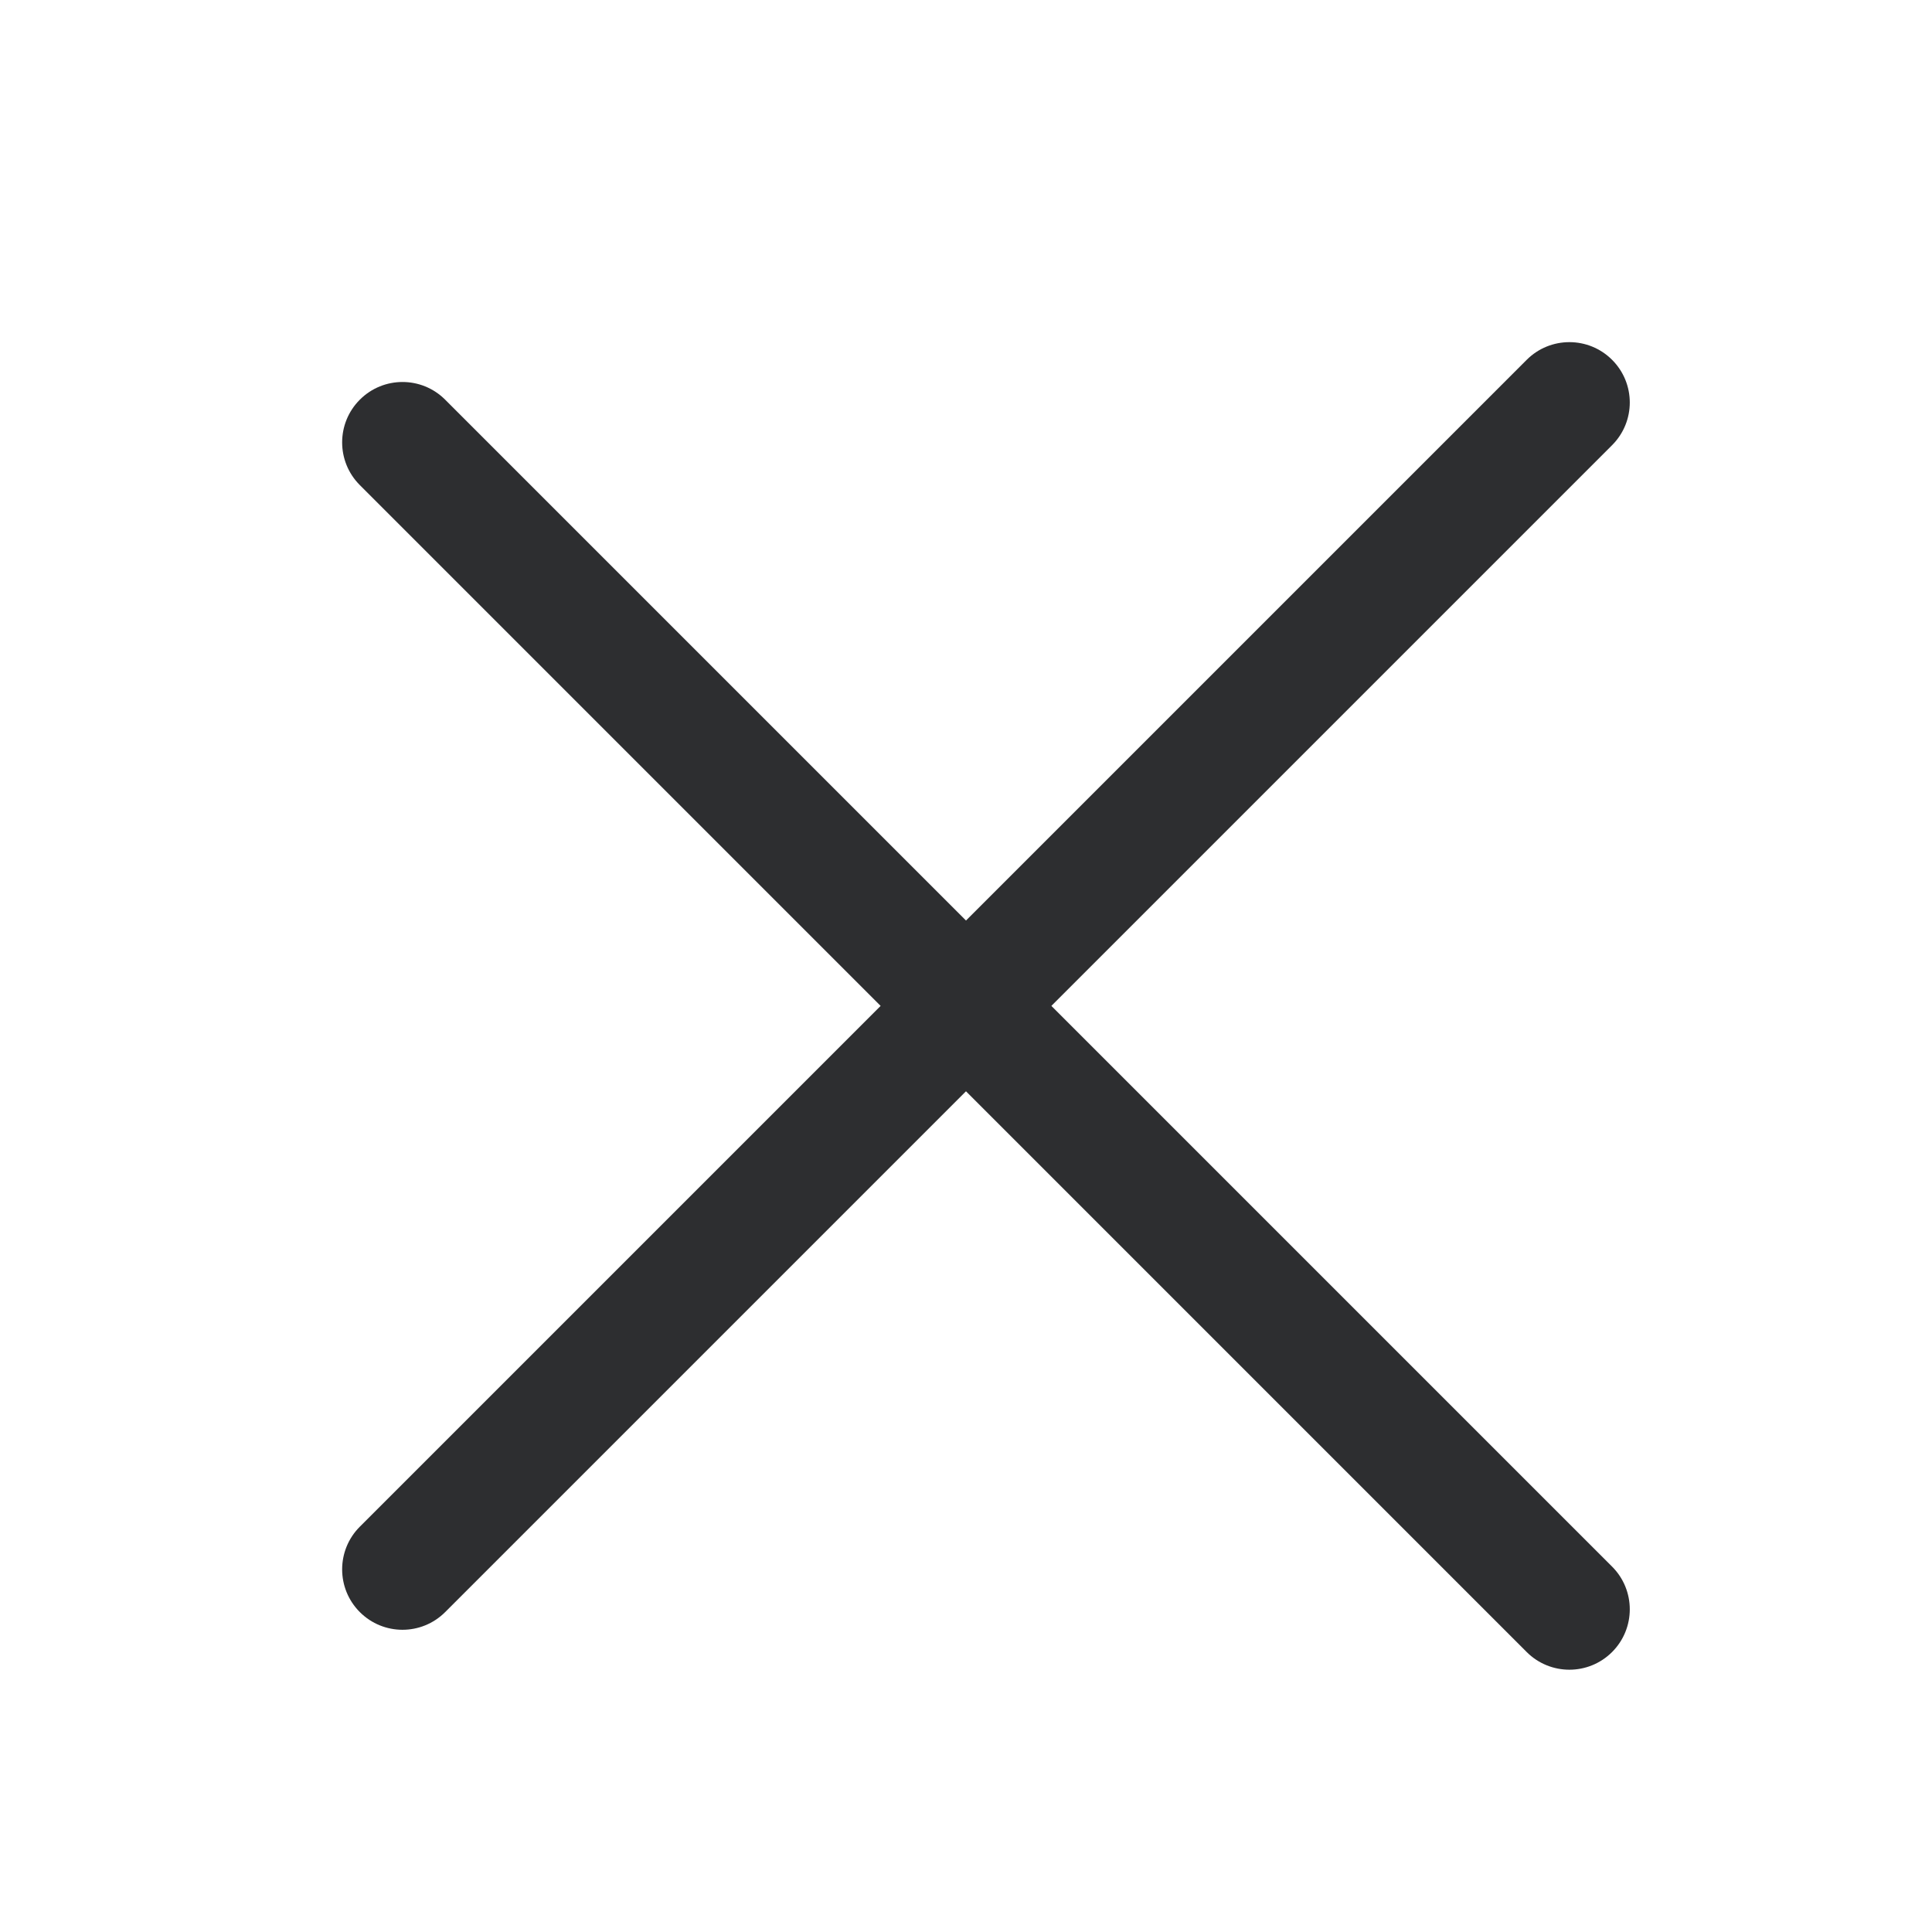
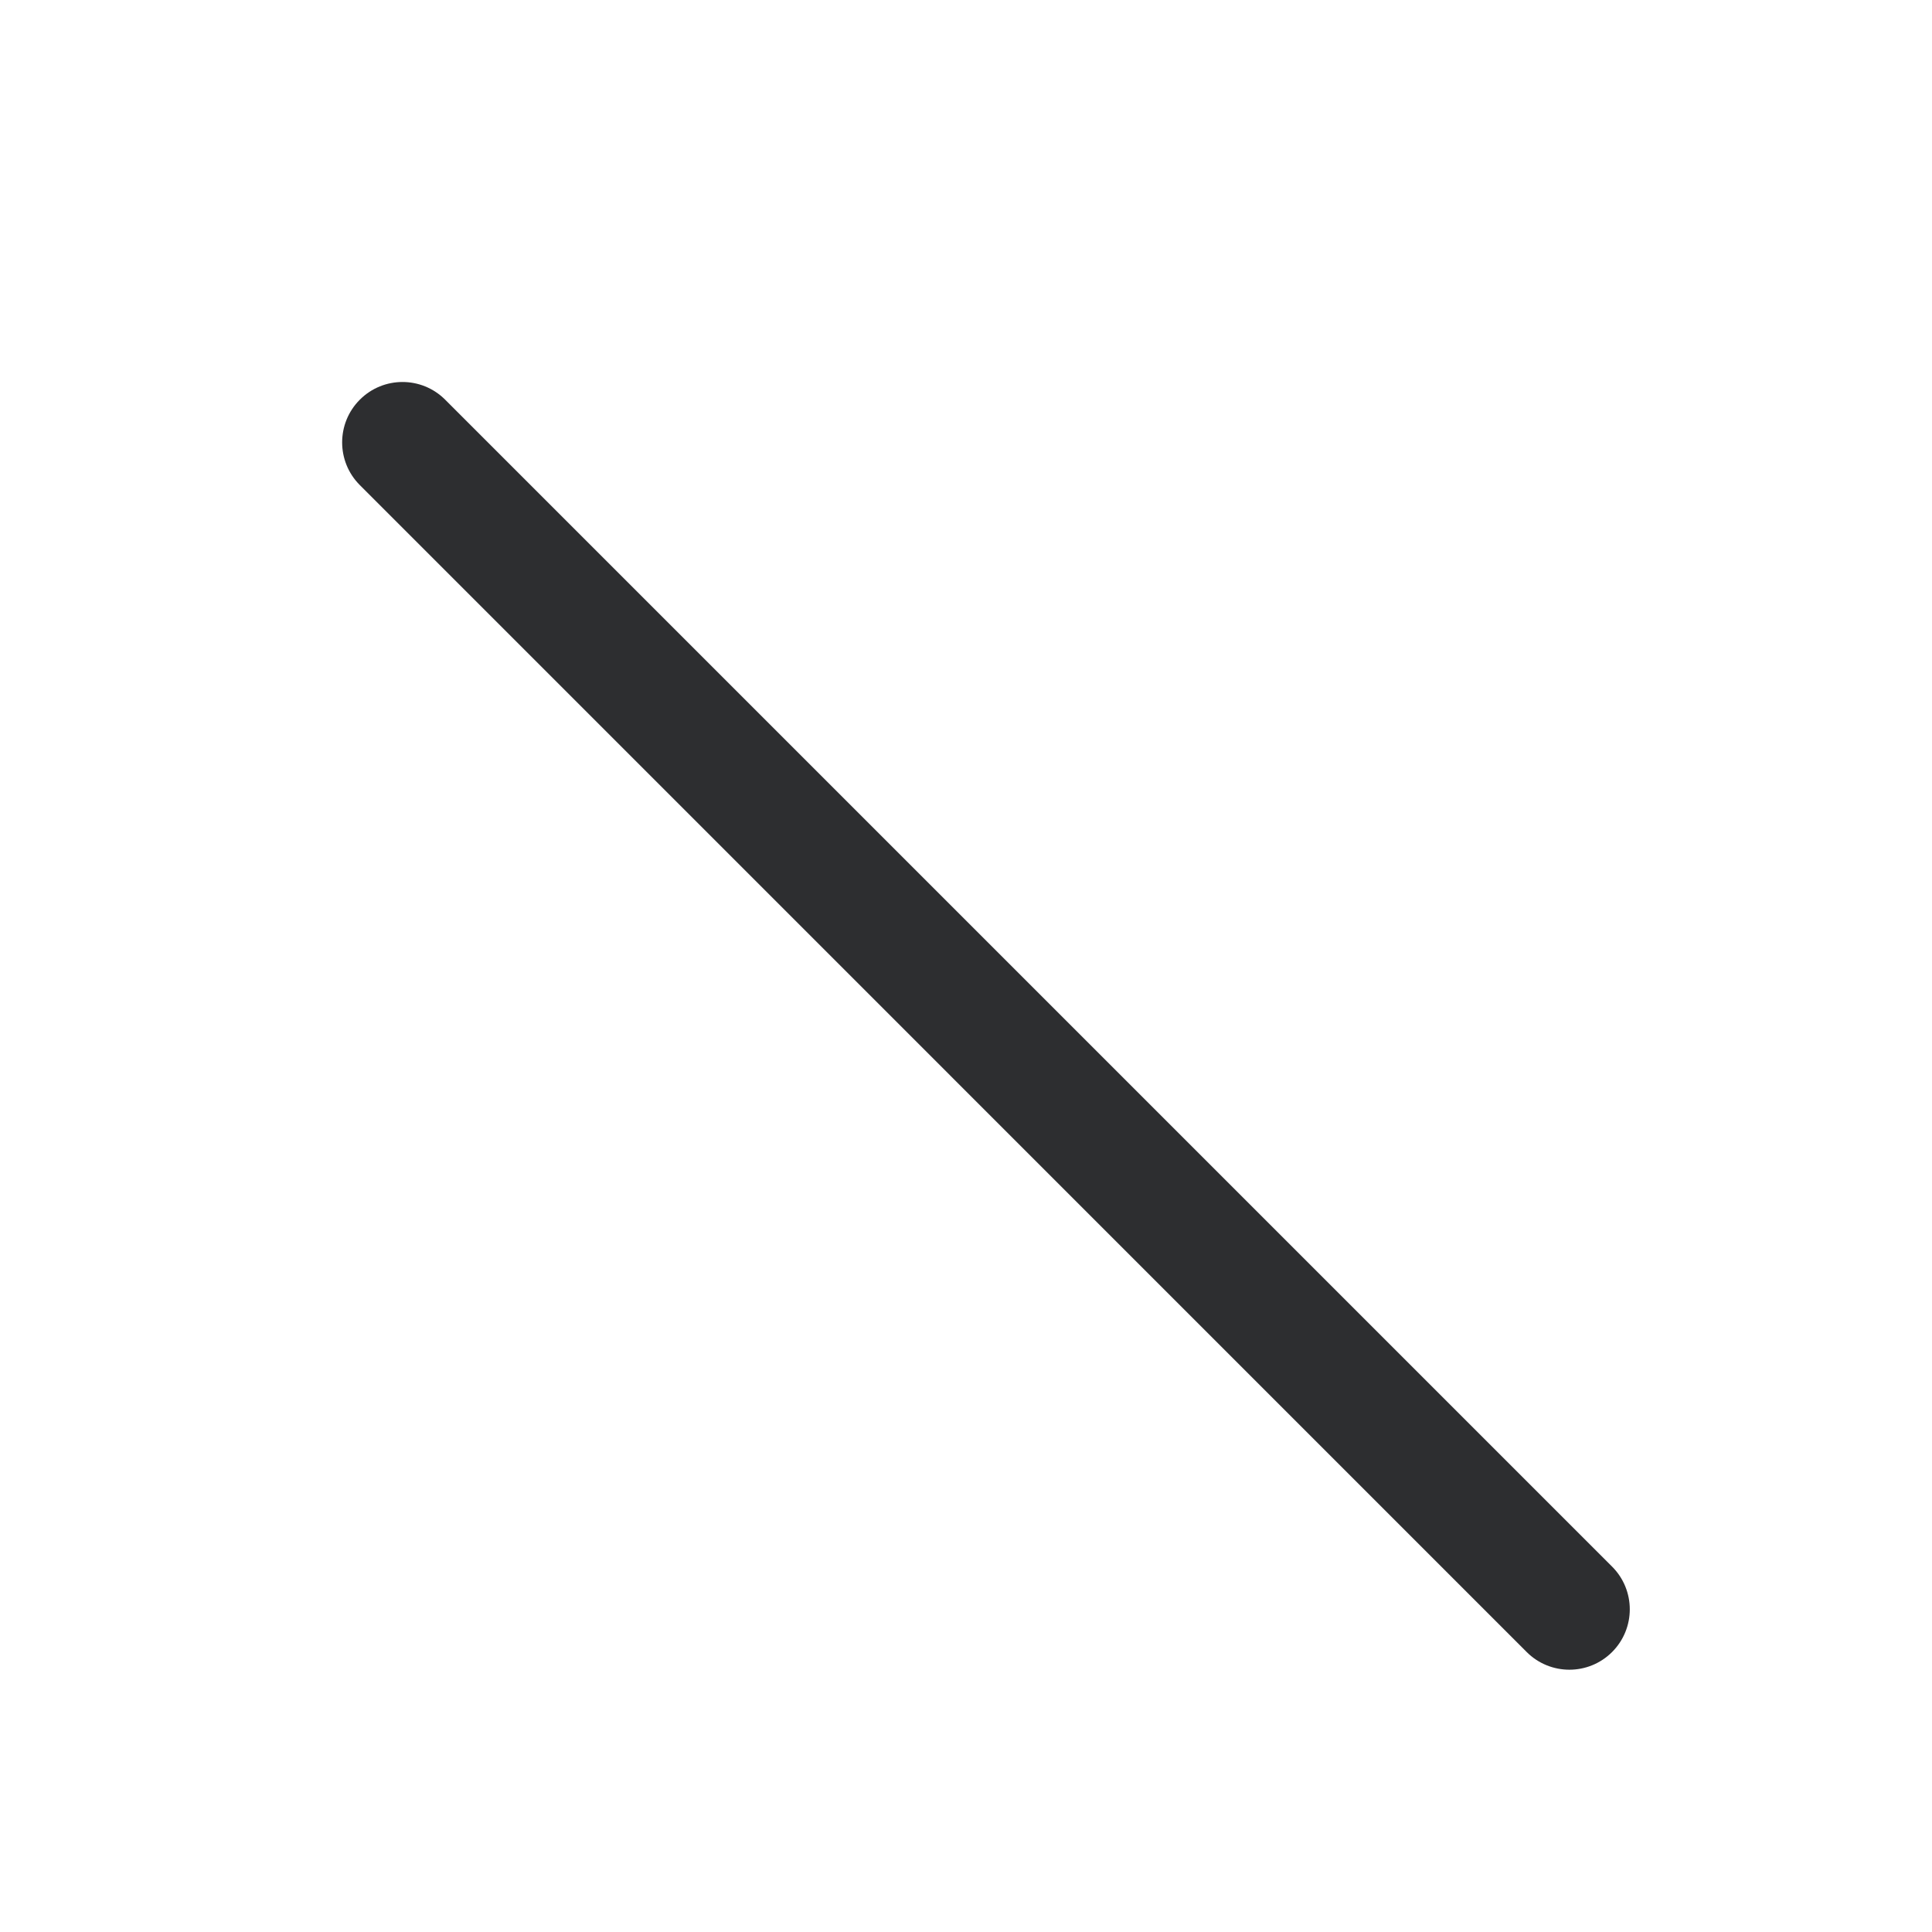
<svg xmlns="http://www.w3.org/2000/svg" width="24" height="24" viewBox="0 0 24 24" fill="none">
-   <path fill-rule="evenodd" clip-rule="evenodd" d="M4.47 20.026C4.177 19.733 4.177 19.258 4.47 18.965L18.965 4.47C19.258 4.177 19.733 4.177 20.026 4.47C20.319 4.763 20.319 5.237 20.026 5.53L5.53 20.026C5.237 20.319 4.763 20.319 4.47 20.026Z" fill="#2D2E30" />
  <path fill-rule="evenodd" clip-rule="evenodd" d="M4.47 4.965C4.763 4.672 5.237 4.672 5.53 4.965L20.026 19.461C20.319 19.754 20.319 20.229 20.026 20.522C19.733 20.815 19.258 20.815 18.965 20.522L4.47 6.026C4.177 5.733 4.177 5.258 4.47 4.965Z" fill="#2D2E30" />
</svg>